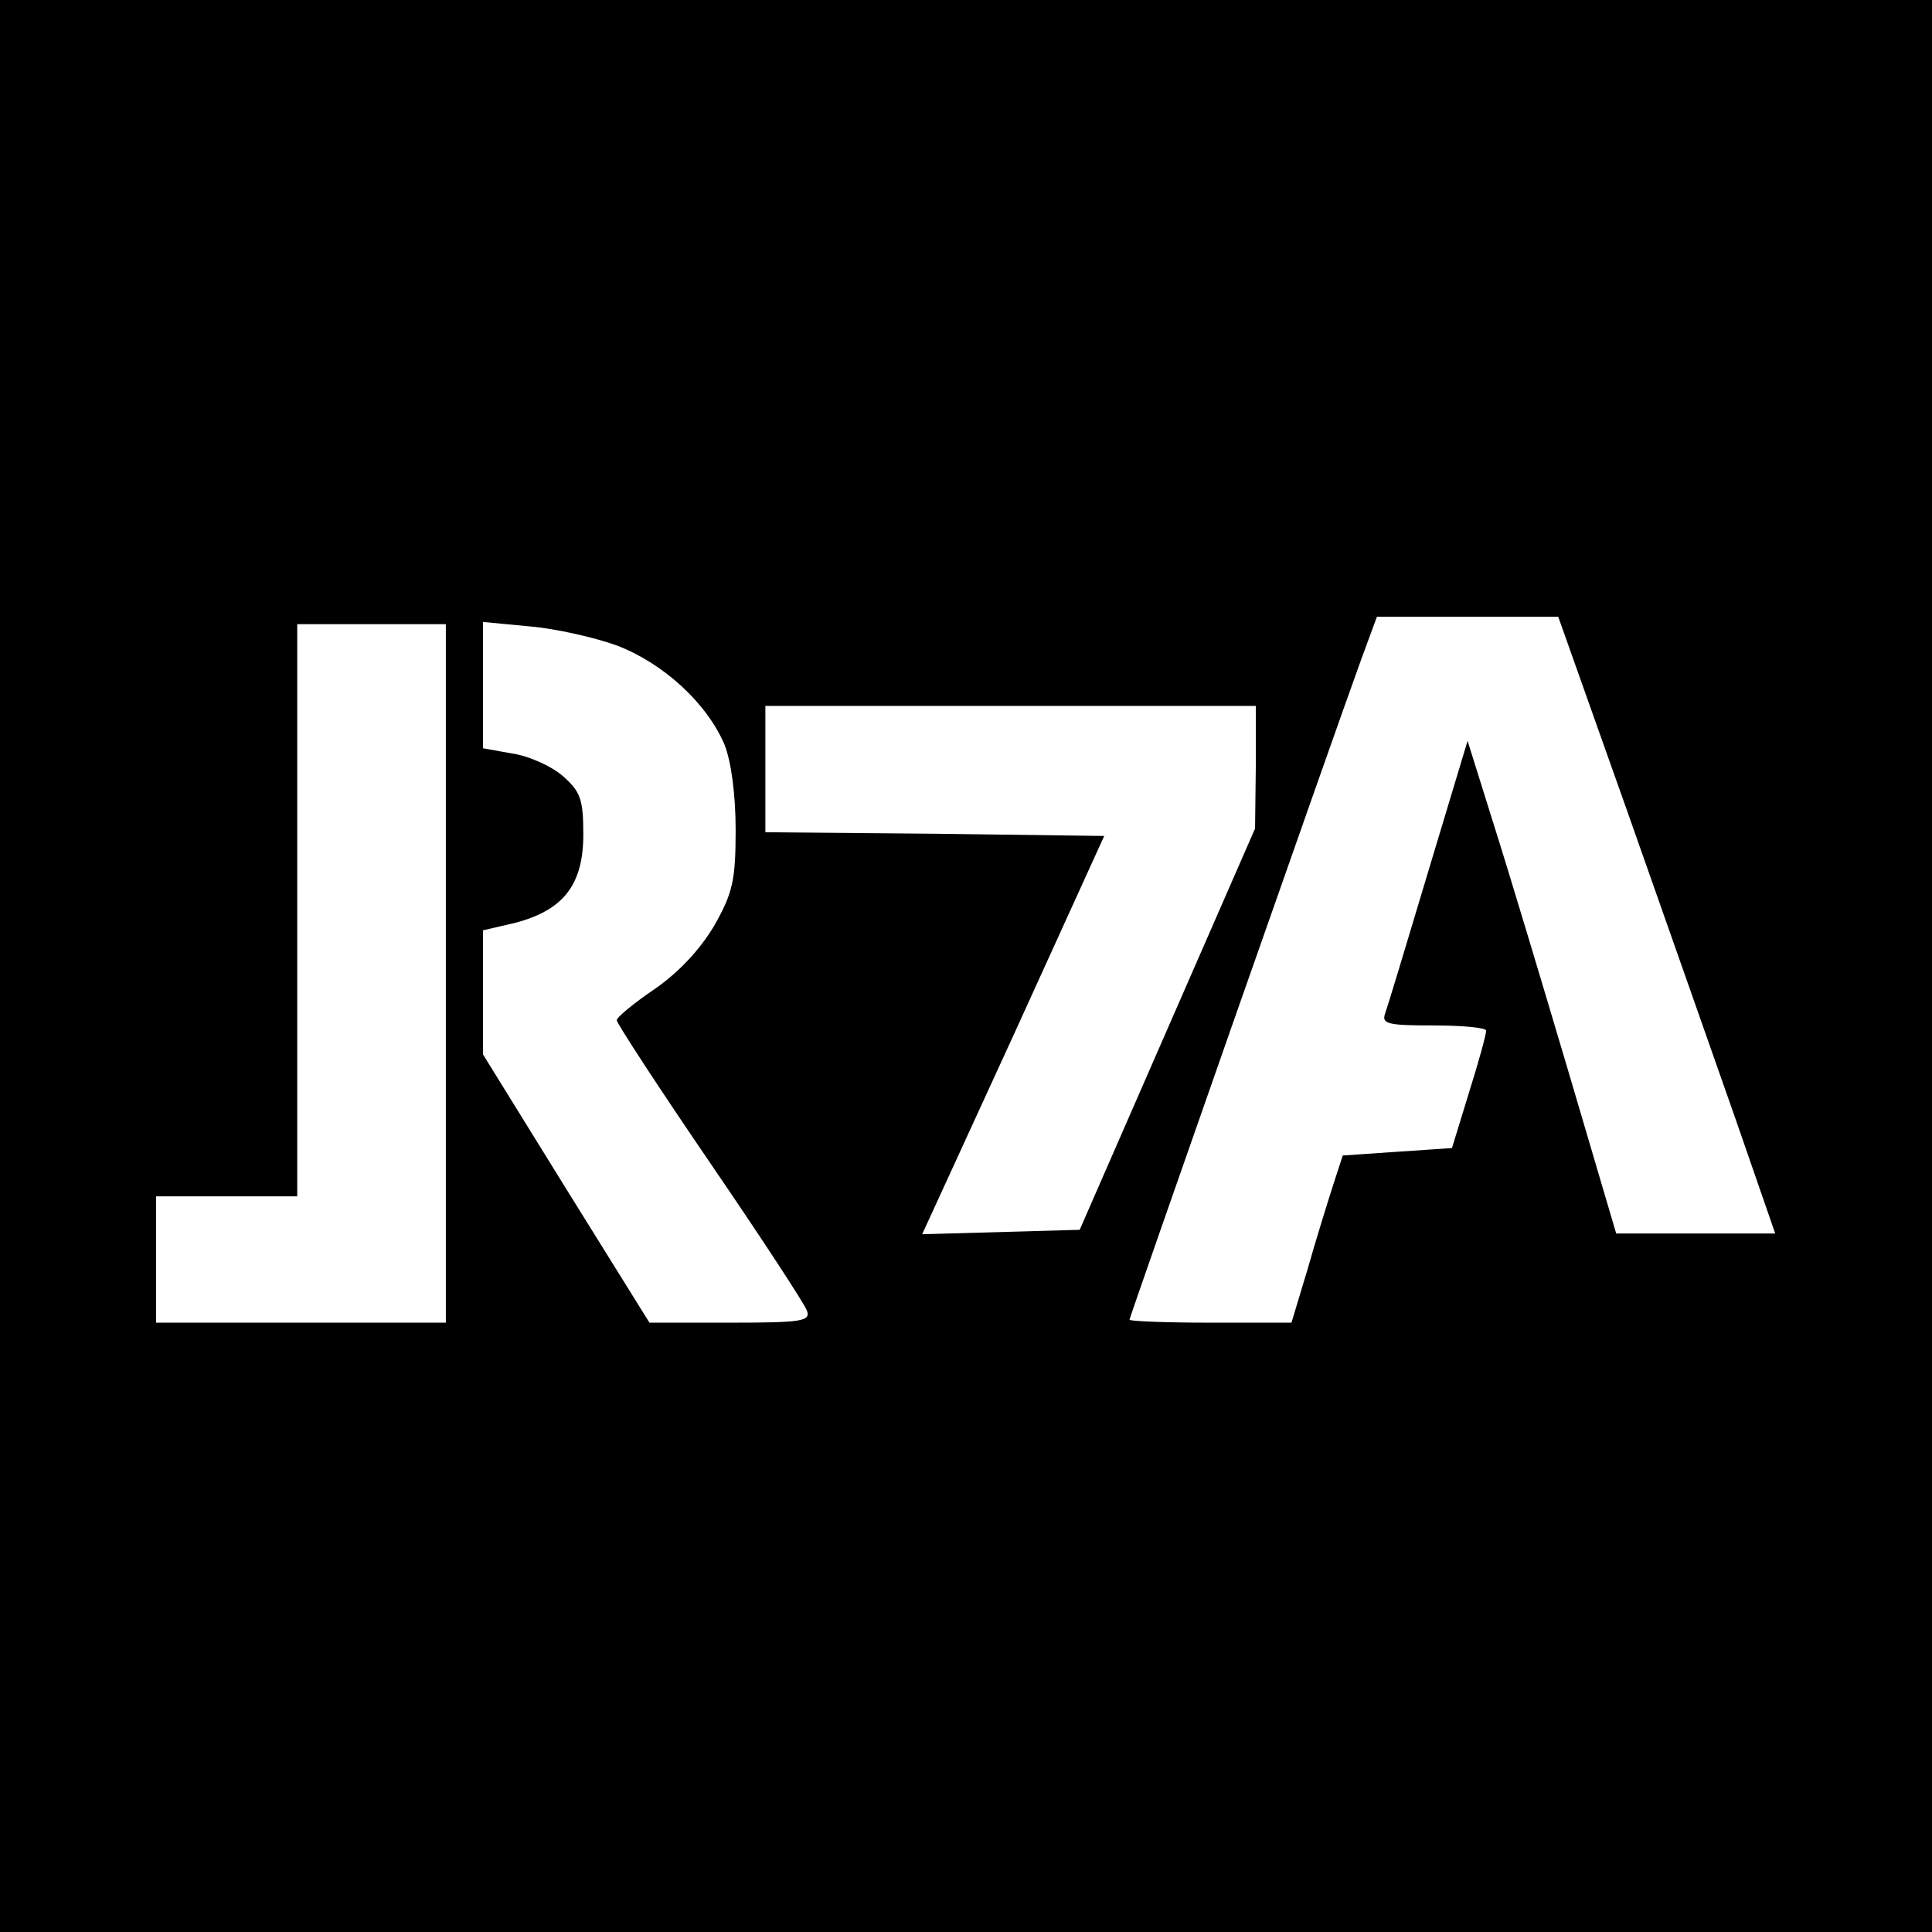
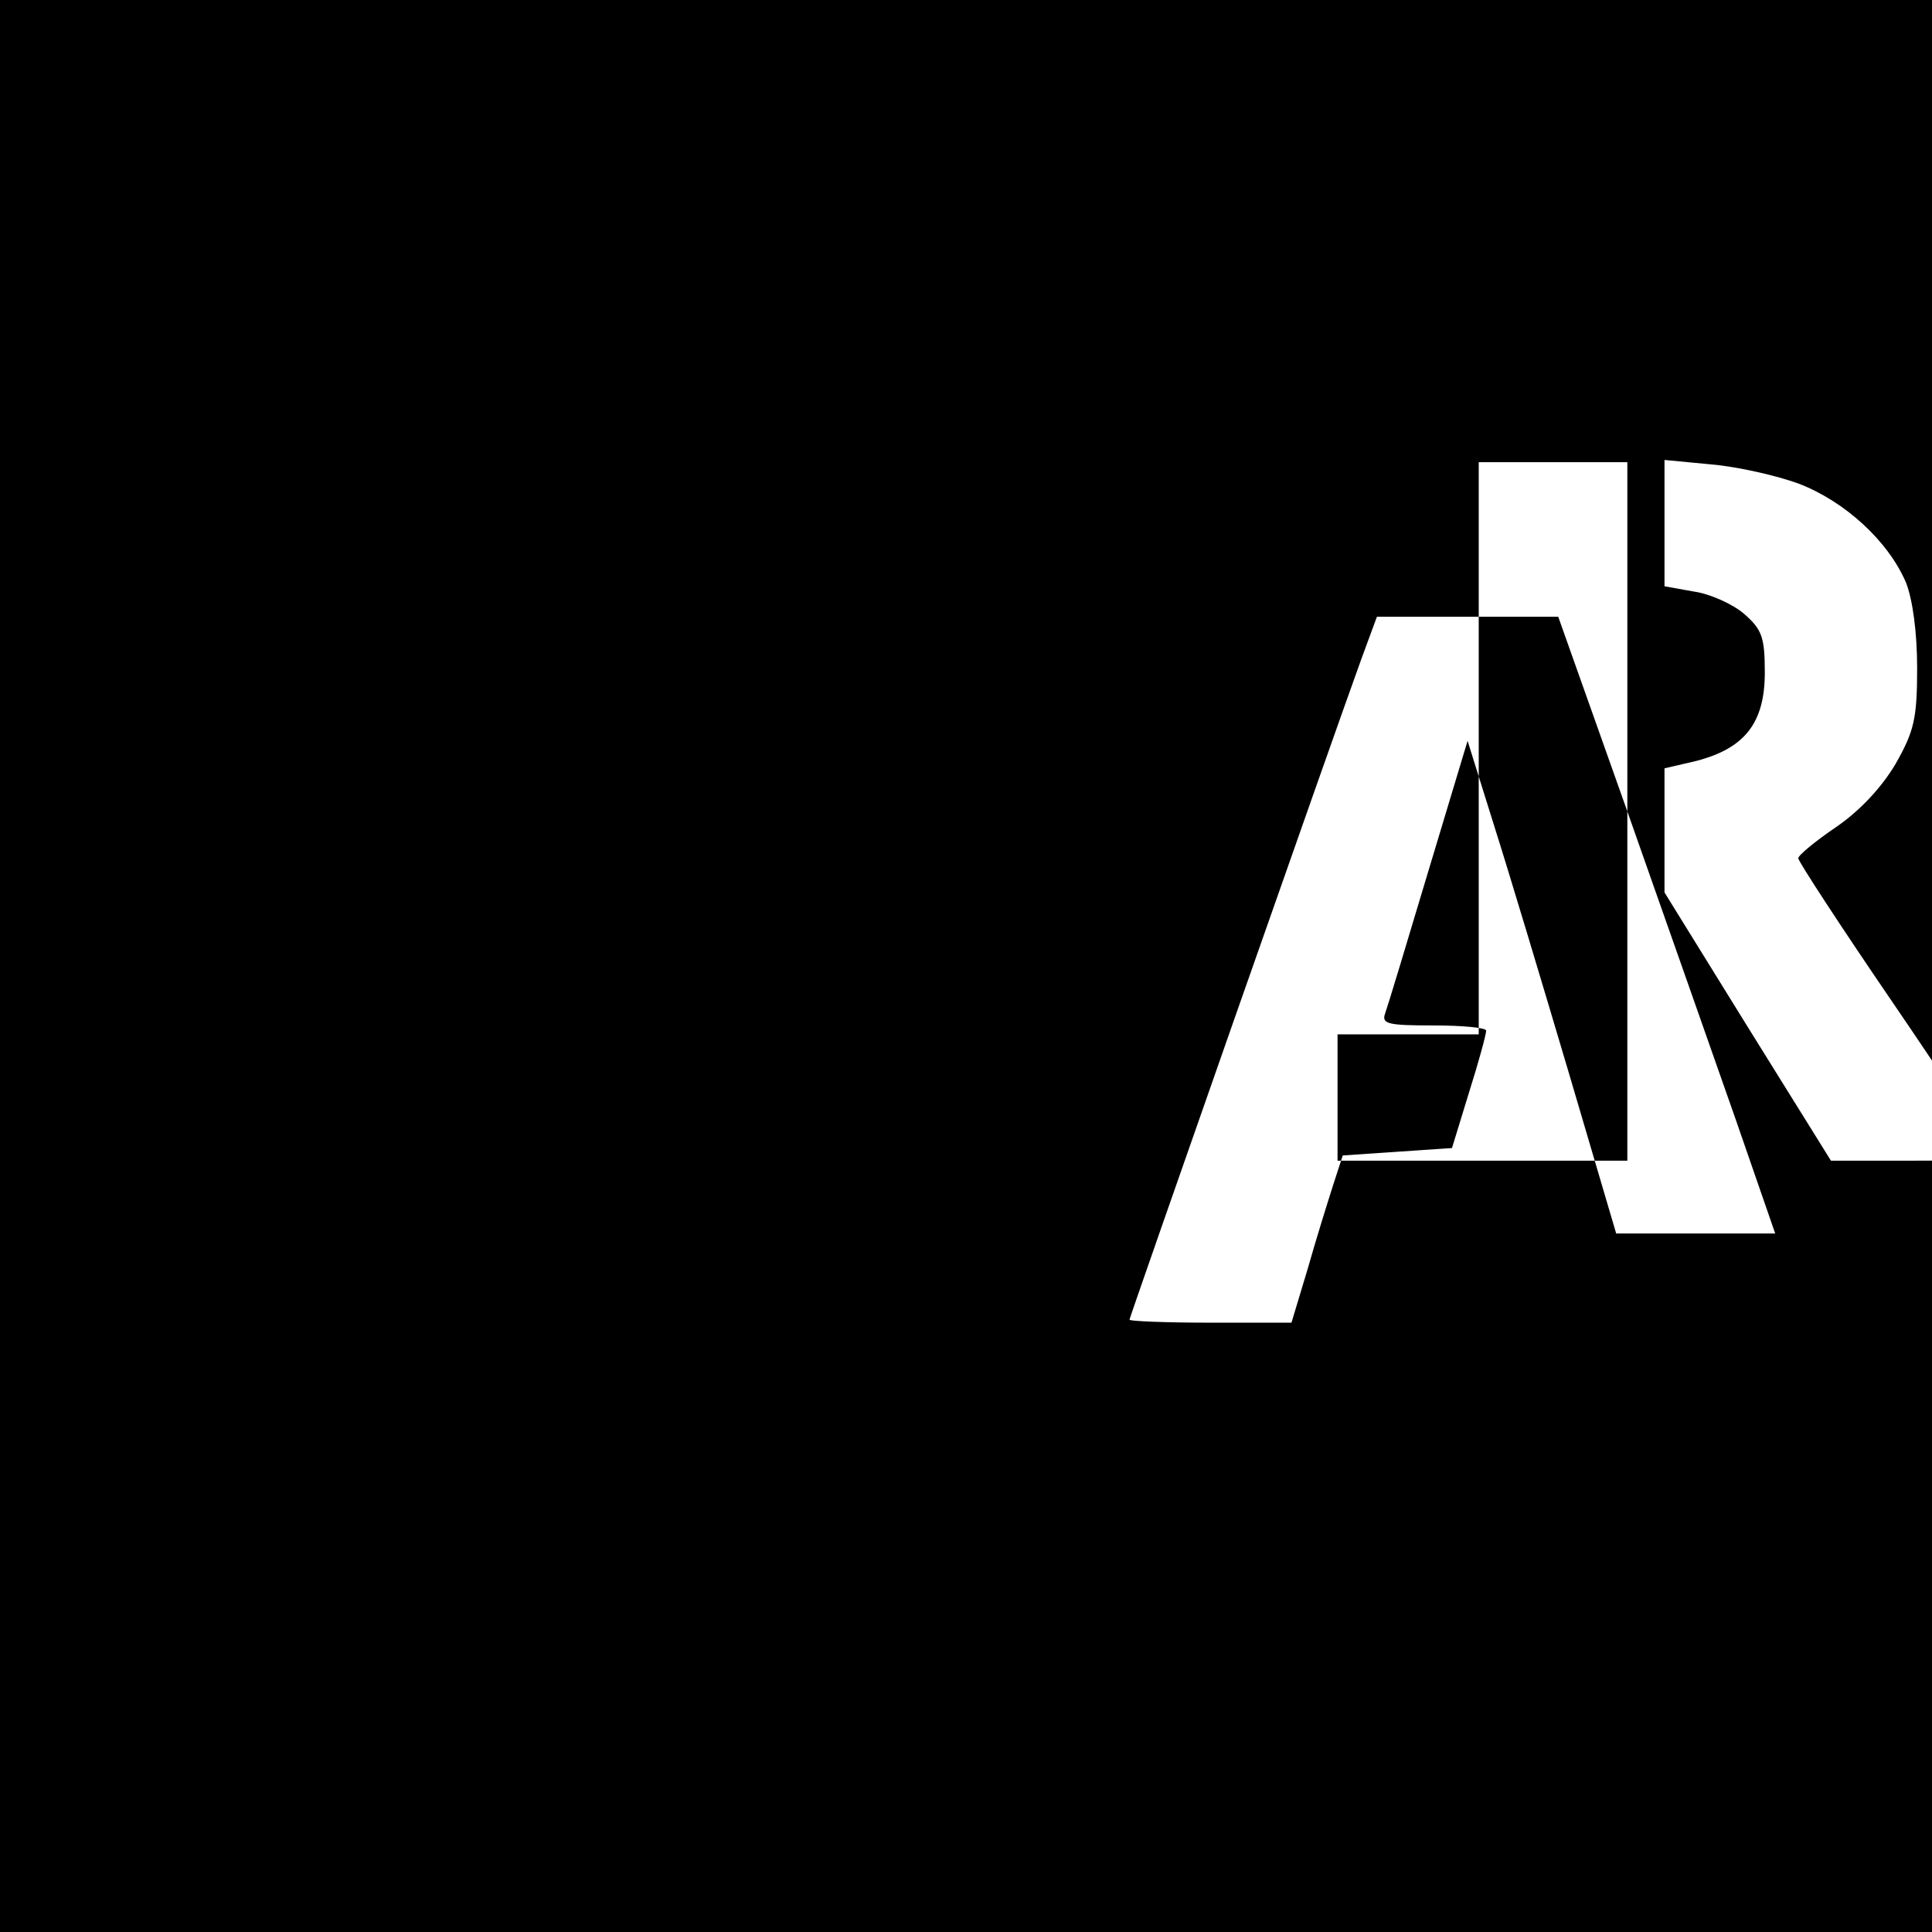
<svg xmlns="http://www.w3.org/2000/svg" version="1.0" width="260pt" height="260pt" viewBox="0 0 260 260" preserveAspectRatio="xMidYMid meet">
  <g transform="translate(0,260) scale(0.1,-0.1)" fill="#000000" stroke="none">
-     <path d="M0 1300 l0 -1300 1300 0 1300 0 0 1300 0 1300 -1300 0 -1300 0 0 -1300z m2190 208 c51 -145 117 -332 146 -415 l53 -153 -107 0 -107 0 -64 217 c-35 118 -80 268 -100 331 l-36 115 -53 -176 c-29 -97 -55 -183 -58 -191 -5 -14 4 -16 65 -16 39 0 71 -3 71 -7 0 -5 -10 -42 -23 -83 l-23 -75 -74 -5 -73 -5 -13 -40 c-7 -22 -23 -73 -34 -112 l-22 -73 -109 0 c-60 0 -109 2 -109 4 0 3 271 776 312 889 l21 57 122 0 122 0 93 -262z m-1590 -218 l0 -470 -195 0 -195 0 0 85 0 85 95 0 95 0 0 385 0 385 100 0 100 0 0 -470z m231 441 c62 -24 120 -77 144 -133 9 -23 15 -67 15 -115 0 -68 -4 -85 -29 -129 -19 -32 -48 -63 -80 -85 -28 -19 -51 -38 -51 -42 0 -4 56 -90 125 -191 69 -101 128 -191 131 -200 5 -14 -7 -16 -103 -16 l-109 0 -112 180 -112 181 0 83 0 84 43 10 c65 17 92 51 92 119 0 48 -4 58 -28 79 -15 13 -46 27 -68 30 l-39 7 0 85 0 85 63 -6 c35 -3 88 -15 118 -26z m859 -163 l-1 -83 -118 -270 -118 -270 -106 -3 -106 -3 123 268 122 268 -228 3 -228 2 0 85 0 85 330 0 330 0 0 -82z" />
+     <path d="M0 1300 l0 -1300 1300 0 1300 0 0 1300 0 1300 -1300 0 -1300 0 0 -1300z m2190 208 c51 -145 117 -332 146 -415 l53 -153 -107 0 -107 0 -64 217 c-35 118 -80 268 -100 331 l-36 115 -53 -176 c-29 -97 -55 -183 -58 -191 -5 -14 4 -16 65 -16 39 0 71 -3 71 -7 0 -5 -10 -42 -23 -83 l-23 -75 -74 -5 -73 -5 -13 -40 c-7 -22 -23 -73 -34 -112 l-22 -73 -109 0 c-60 0 -109 2 -109 4 0 3 271 776 312 889 l21 57 122 0 122 0 93 -262z l0 -470 -195 0 -195 0 0 85 0 85 95 0 95 0 0 385 0 385 100 0 100 0 0 -470z m231 441 c62 -24 120 -77 144 -133 9 -23 15 -67 15 -115 0 -68 -4 -85 -29 -129 -19 -32 -48 -63 -80 -85 -28 -19 -51 -38 -51 -42 0 -4 56 -90 125 -191 69 -101 128 -191 131 -200 5 -14 -7 -16 -103 -16 l-109 0 -112 180 -112 181 0 83 0 84 43 10 c65 17 92 51 92 119 0 48 -4 58 -28 79 -15 13 -46 27 -68 30 l-39 7 0 85 0 85 63 -6 c35 -3 88 -15 118 -26z m859 -163 l-1 -83 -118 -270 -118 -270 -106 -3 -106 -3 123 268 122 268 -228 3 -228 2 0 85 0 85 330 0 330 0 0 -82z" />
  </g>
</svg>